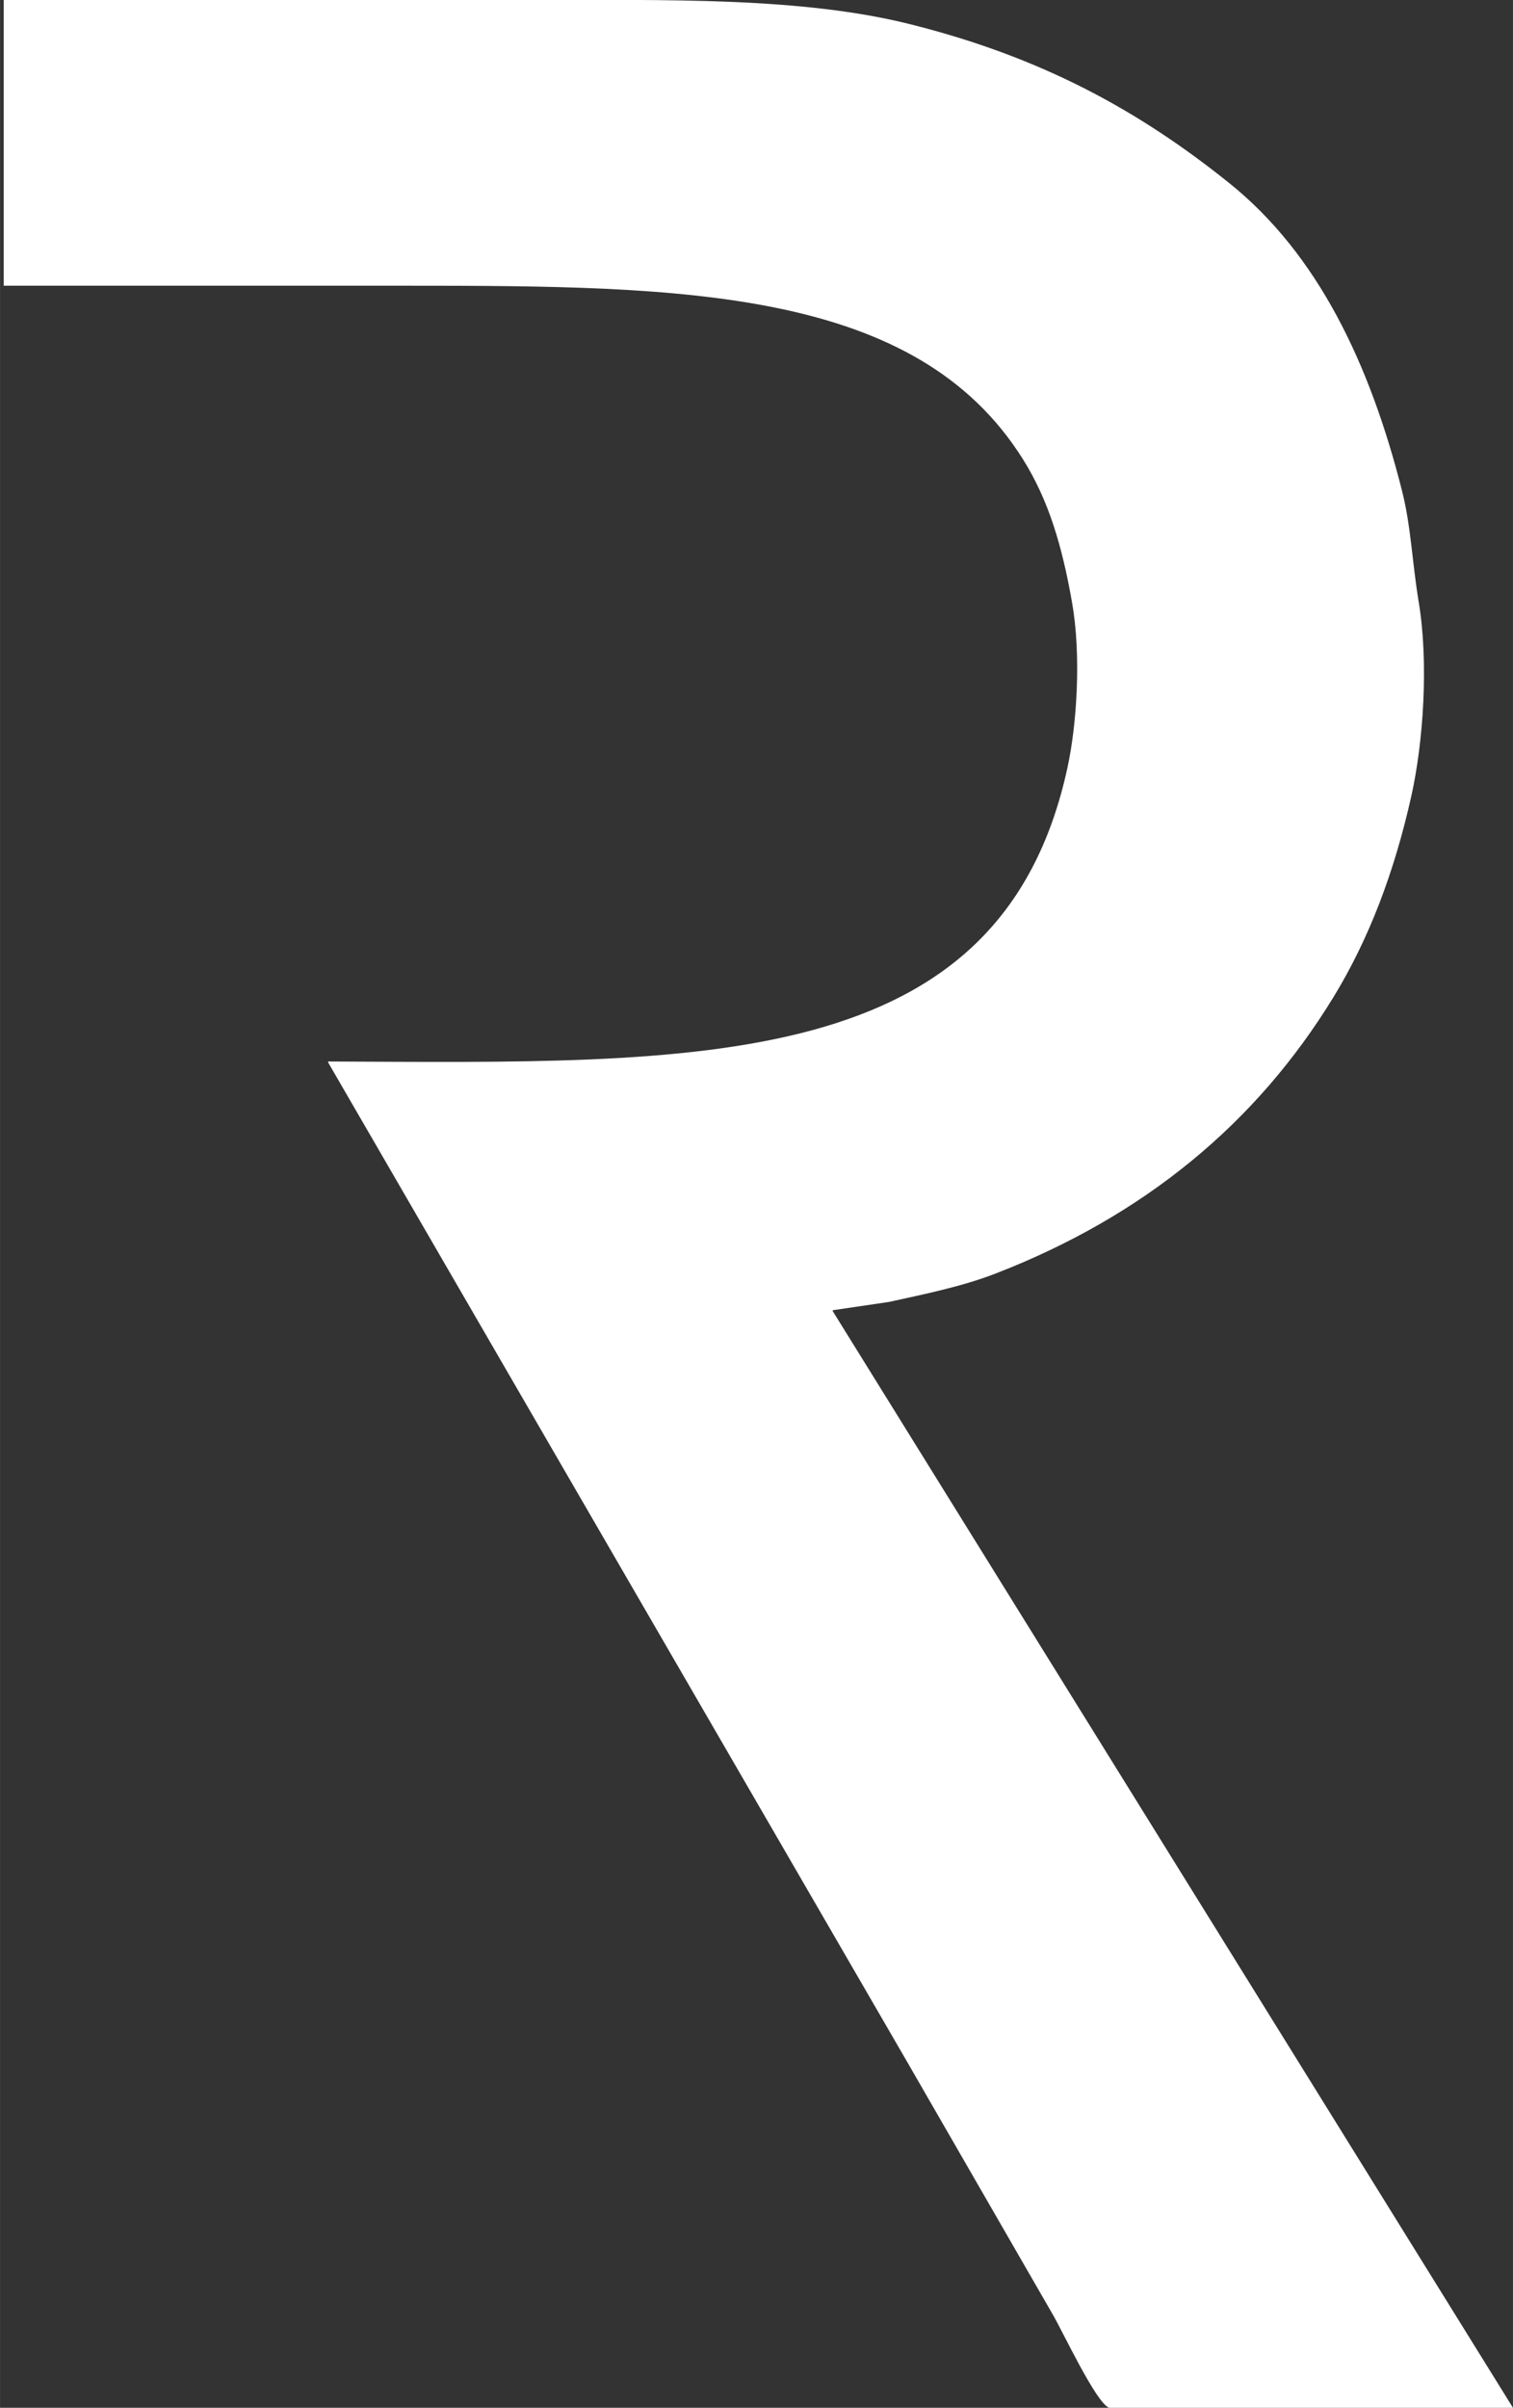
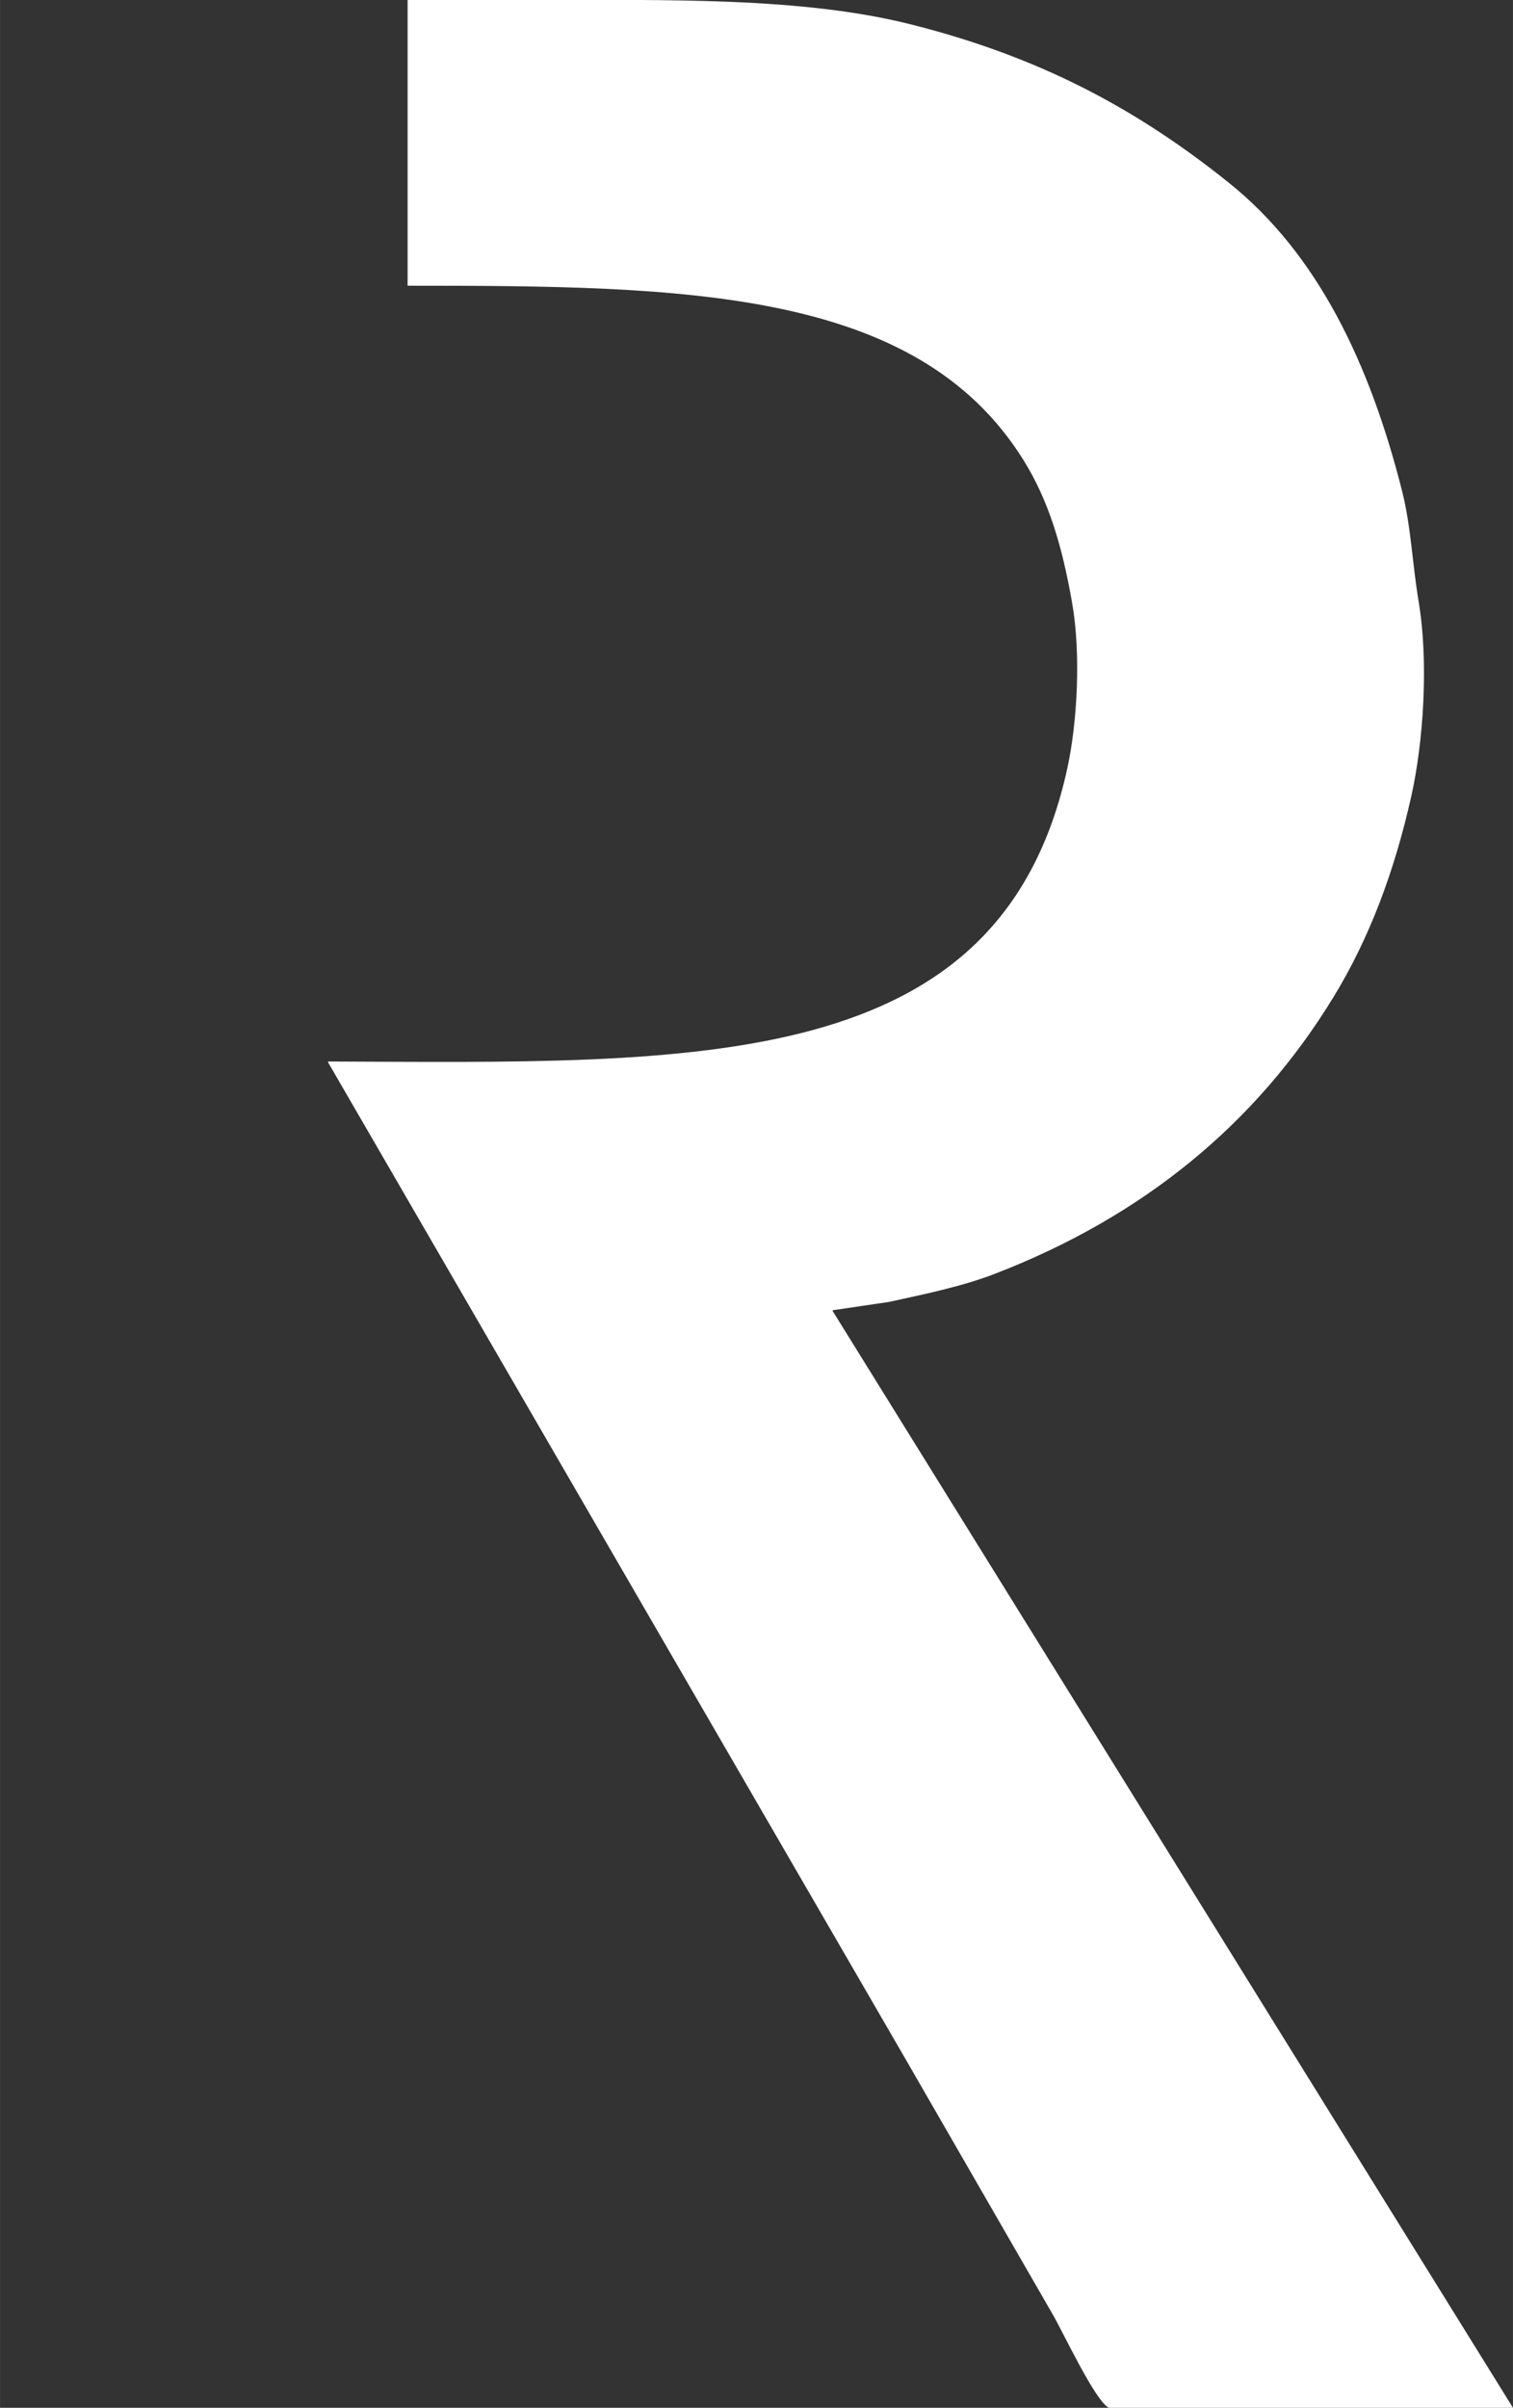
<svg xmlns="http://www.w3.org/2000/svg" width="18.171" height="28.904" viewBox="0 0 1637 2604">
  <rect x="0" y="0" width="1637" height="2604" fill="#333333" stroke="none" />
  <defs>
    <style>
      .cls-1 {
        fill: #fff;
        fill-rule: evenodd;
      }
    </style>
  </defs>
-   <path id="Color_Fill_1" data-name="Color Fill 1" class="cls-1" d="M4,0H577C722.6-.009,866.914-3.194,984,26c142.89,35.629,248.18,93.457,346,172,95.71,76.85,152.12,194.943,187,333,9.78,38.722,10.87,77.18,18,120,10.95,65.791,4.99,151.841-8,210-18.37,82.261-45.76,154.36-84,217q-125.79,206.04-365,299c-35.97,14.03-75.58,22.13-116,31l-61,9v1q367.965,592.935,736,1186H1200c-14.17-5.35-50.67-83.56-61-101q-78.99-136.98-158-274Q668.031,1689.06,355,1149v-1c400.408,1.56,728.11,14.6,800-318,10.61-49.076,14.65-122.871,5-178-10.79-61.661-25.5-111.083-53-155C991.16,311.975,741.2,309,441,309H4V0Z" />
+   <path id="Color_Fill_1" data-name="Color Fill 1" class="cls-1" d="M4,0H577C722.6-.009,866.914-3.194,984,26c142.89,35.629,248.18,93.457,346,172,95.71,76.85,152.12,194.943,187,333,9.78,38.722,10.87,77.18,18,120,10.95,65.791,4.99,151.841-8,210-18.37,82.261-45.76,154.36-84,217q-125.79,206.04-365,299c-35.97,14.03-75.58,22.13-116,31l-61,9v1q367.965,592.935,736,1186H1200c-14.17-5.35-50.67-83.56-61-101q-78.99-136.98-158-274Q668.031,1689.06,355,1149v-1c400.408,1.56,728.11,14.6,800-318,10.61-49.076,14.65-122.871,5-178-10.79-61.661-25.5-111.083-53-155C991.16,311.975,741.2,309,441,309V0Z" />
</svg>